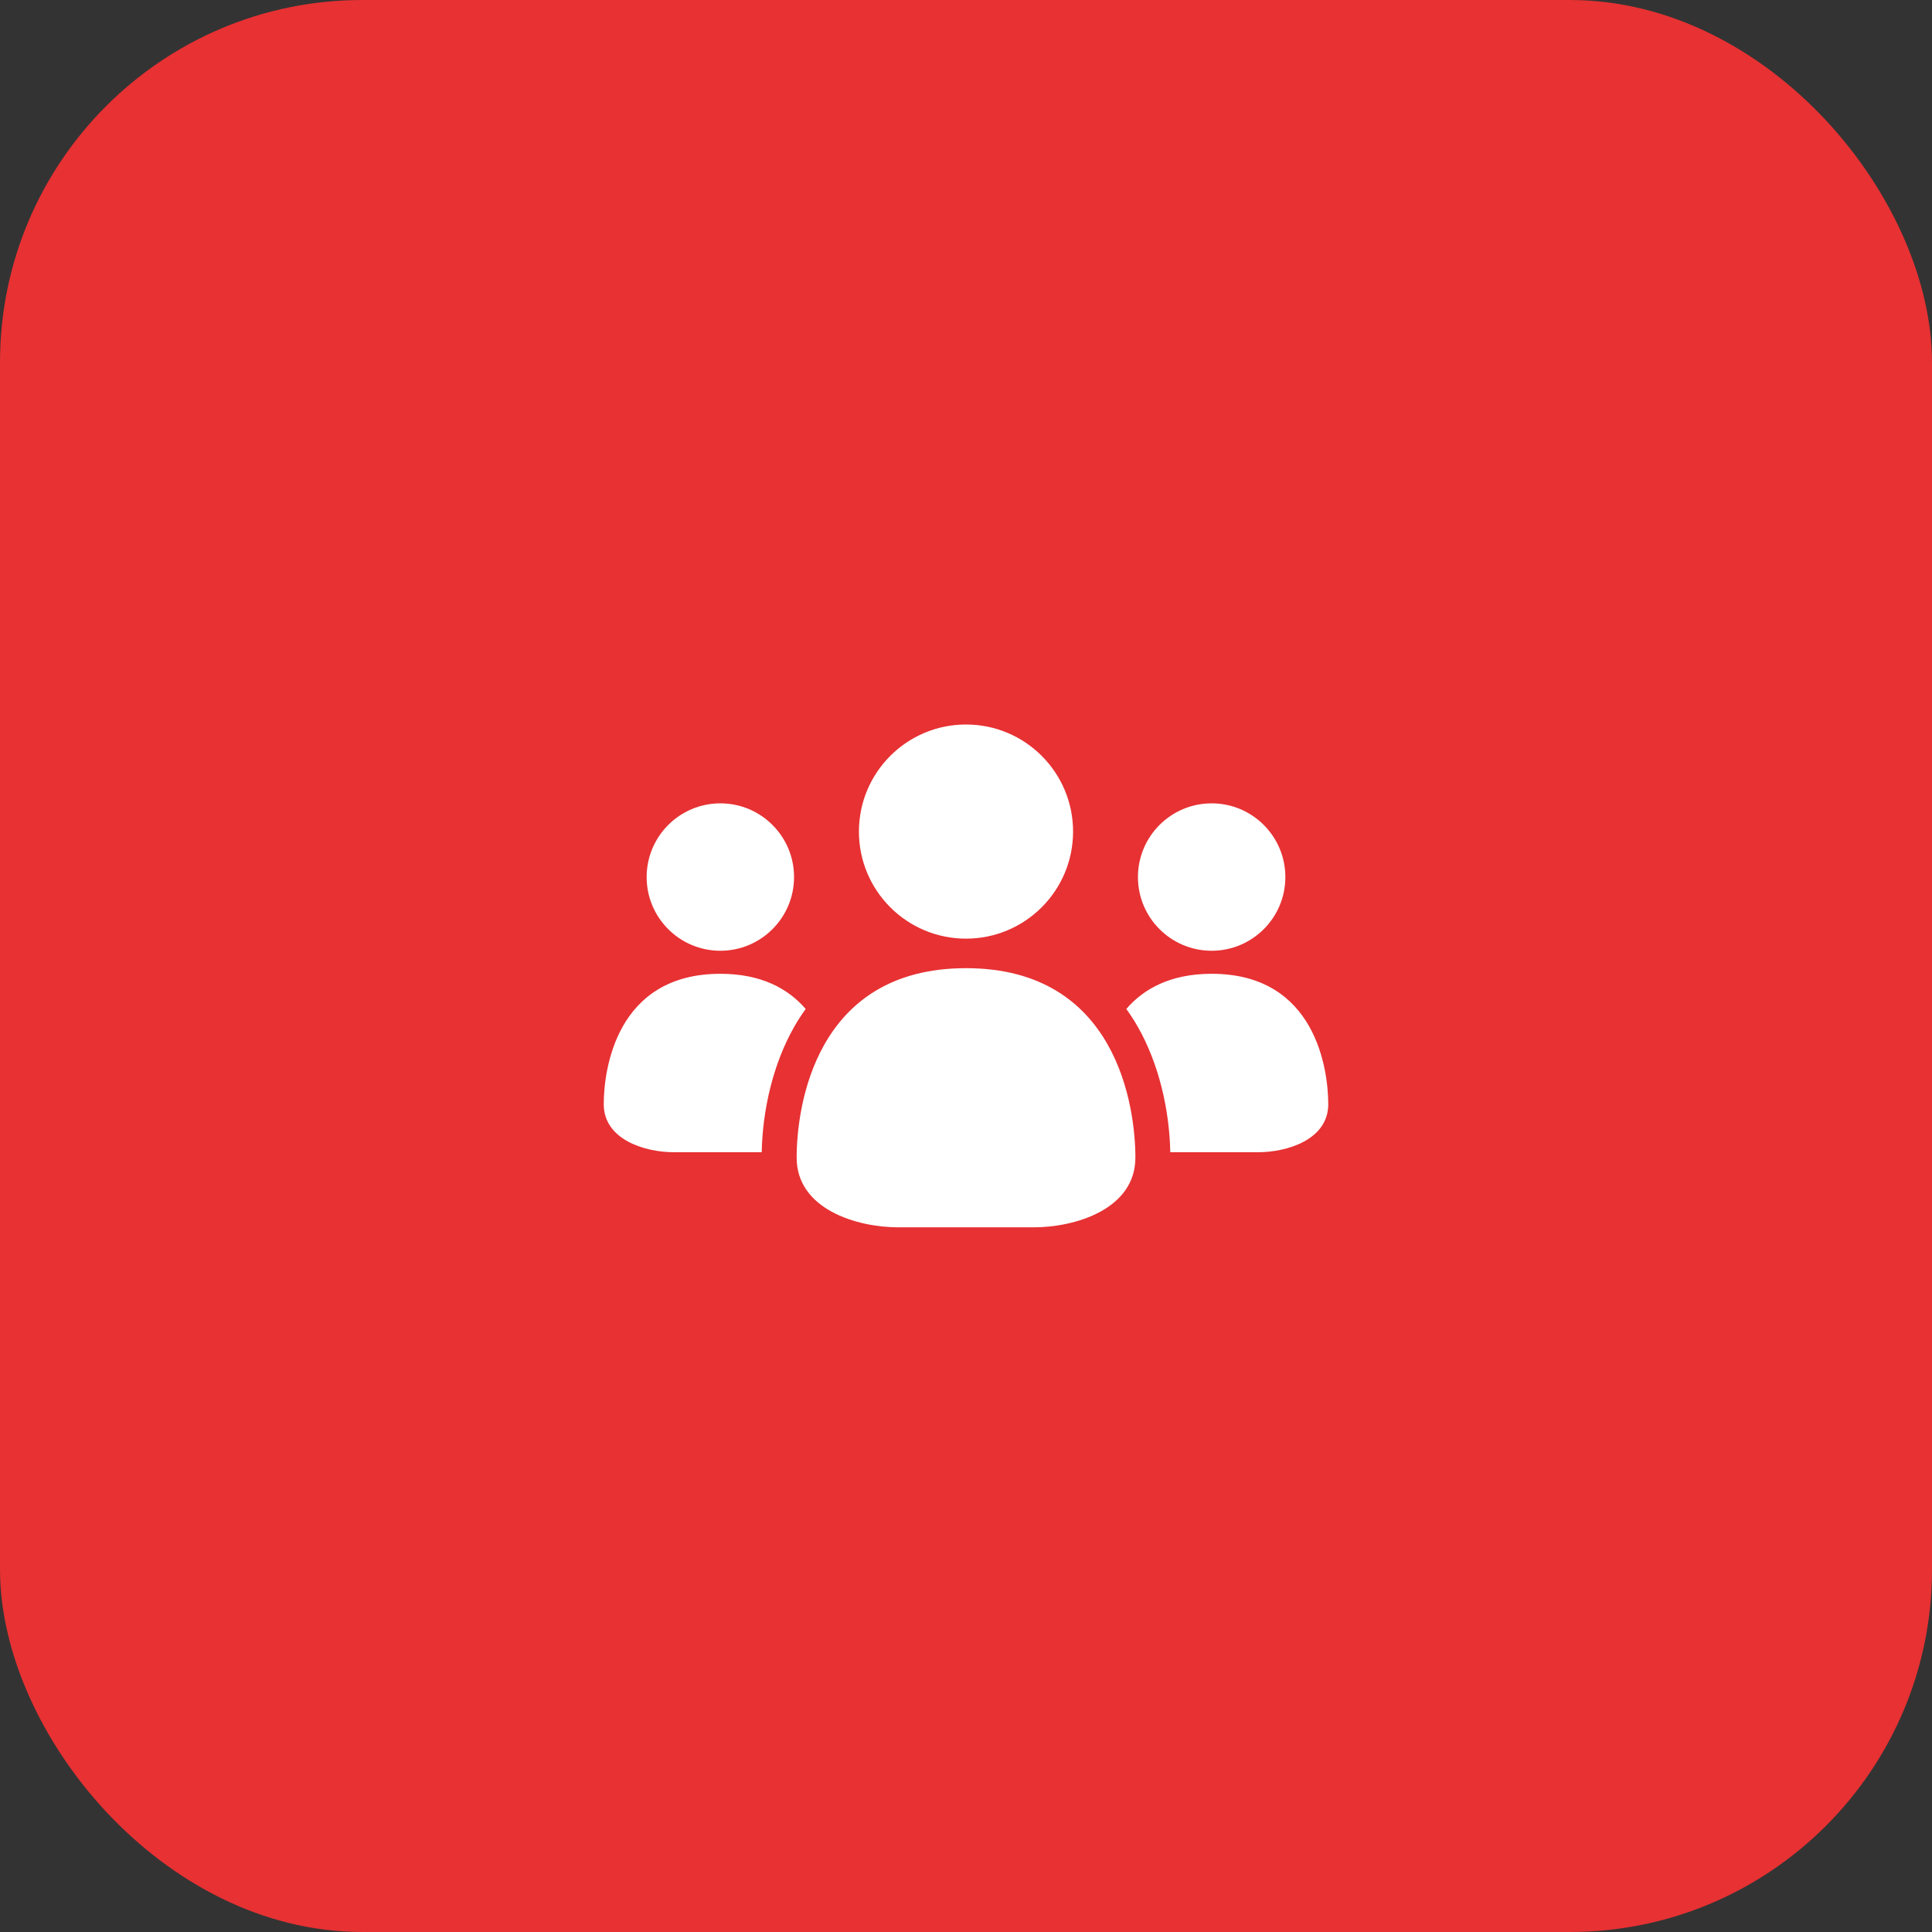
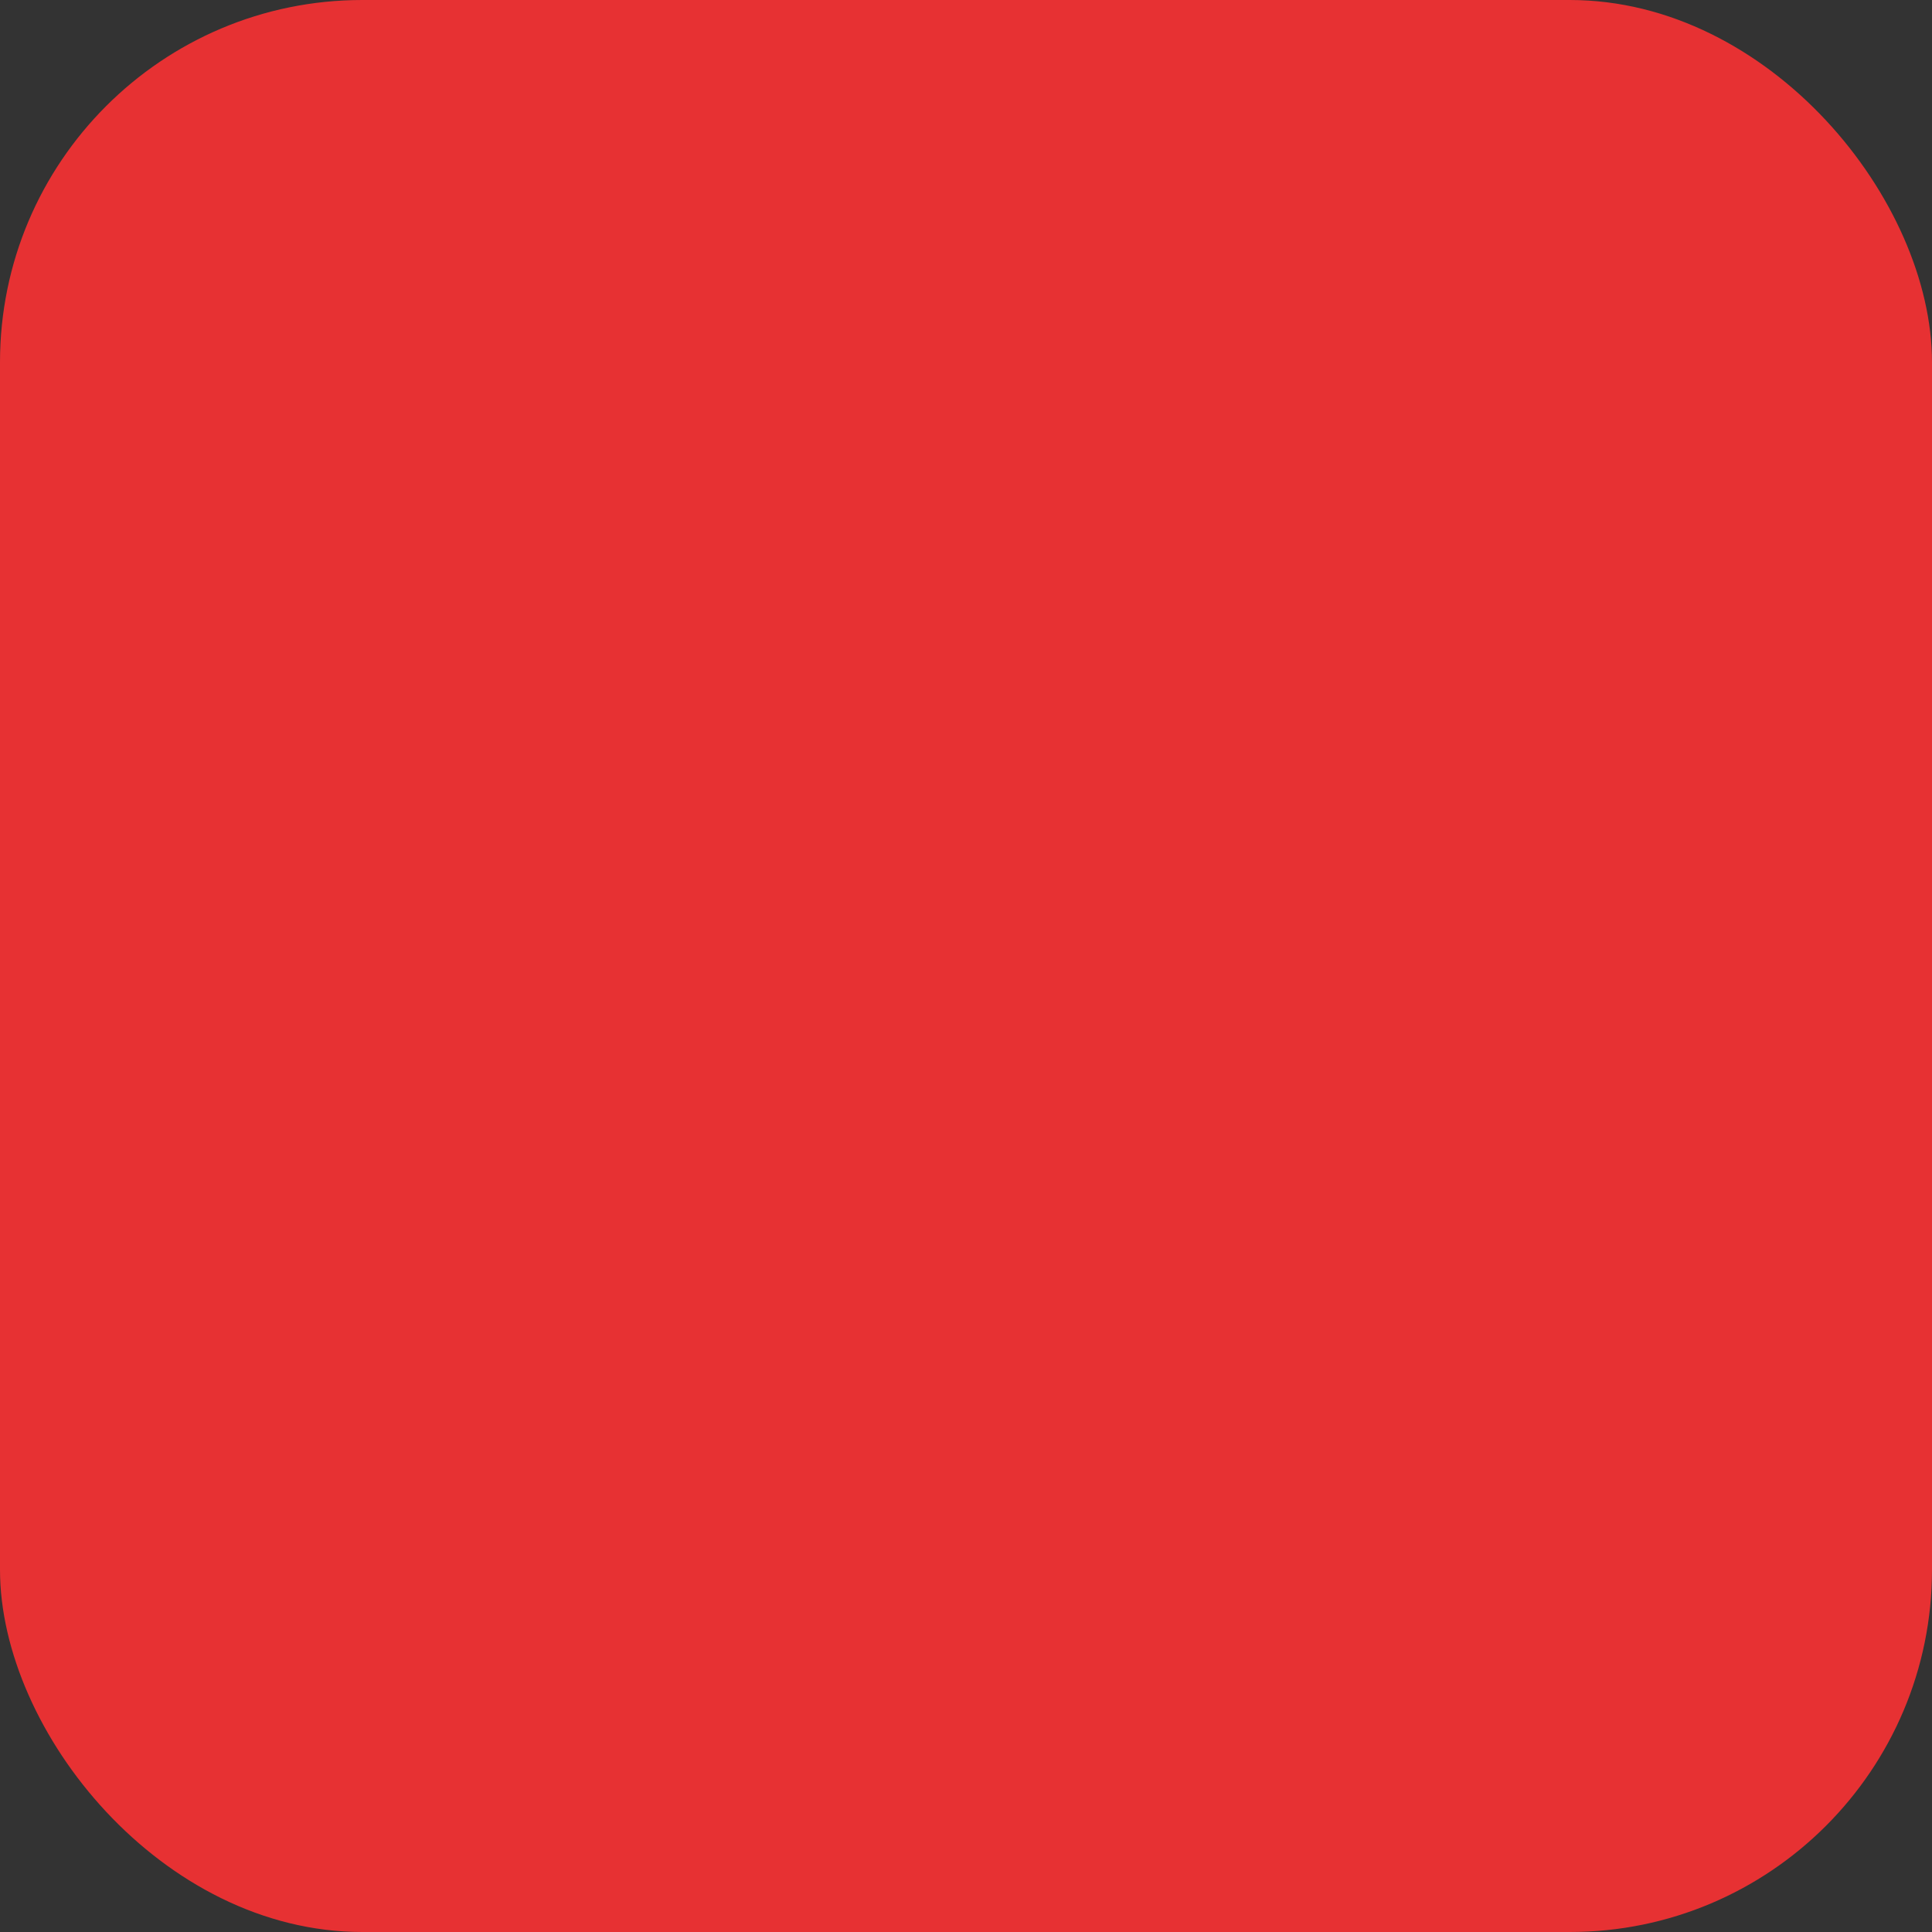
<svg xmlns="http://www.w3.org/2000/svg" width="64" height="64" viewBox="0 0 64 64" fill="none">
  <rect x="0" y="0" width="64" height="64" fill="#333333" stroke="none" />
  <rect width="64" height="64" rx="12" fill="#E73133" />
-   <path fill-rule="evenodd" clip-rule="evenodd" d="M34.239 40.657C35.631 40.657 37.611 40.05 37.611 38.348C37.611 36.702 37.019 32.072 32 32.072C26.982 32.072 26.39 36.702 26.39 38.348C26.39 40.05 28.369 40.657 29.762 40.657C31.254 40.657 32.747 40.657 34.239 40.657ZM23.863 26.612C22.514 26.612 21.421 27.706 21.421 29.054C21.421 30.402 22.514 31.495 23.863 31.495C25.211 31.495 26.304 30.402 26.304 29.054C26.304 27.705 25.211 26.612 23.863 26.612ZM40.138 26.612C41.486 26.612 42.579 27.706 42.579 29.054C42.579 30.402 41.486 31.495 40.138 31.495C38.789 31.495 37.696 30.402 37.696 29.054C37.696 27.705 38.789 26.612 40.138 26.612ZM41.679 38.169C42.637 38.169 44 37.752 44 36.579C44 35.447 43.593 32.258 40.138 32.258C38.776 32.258 37.888 32.754 37.311 33.423C37.446 33.611 37.574 33.809 37.694 34.019C38.388 35.239 38.739 36.758 38.767 38.169H41.679V38.169ZM22.321 38.169C21.363 38.169 20 37.752 20 36.579C20 35.447 20.407 32.258 23.863 32.258C25.224 32.258 26.112 32.754 26.689 33.423C26.554 33.611 26.426 33.809 26.306 34.019C25.612 35.239 25.261 36.758 25.233 38.169H22.321V38.169ZM32 24C33.959 24 35.547 25.588 35.547 27.547C35.547 29.505 33.959 31.094 32 31.094C30.041 31.094 28.453 29.506 28.453 27.547C28.453 25.588 30.041 24 32 24Z" fill="white" />
</svg>